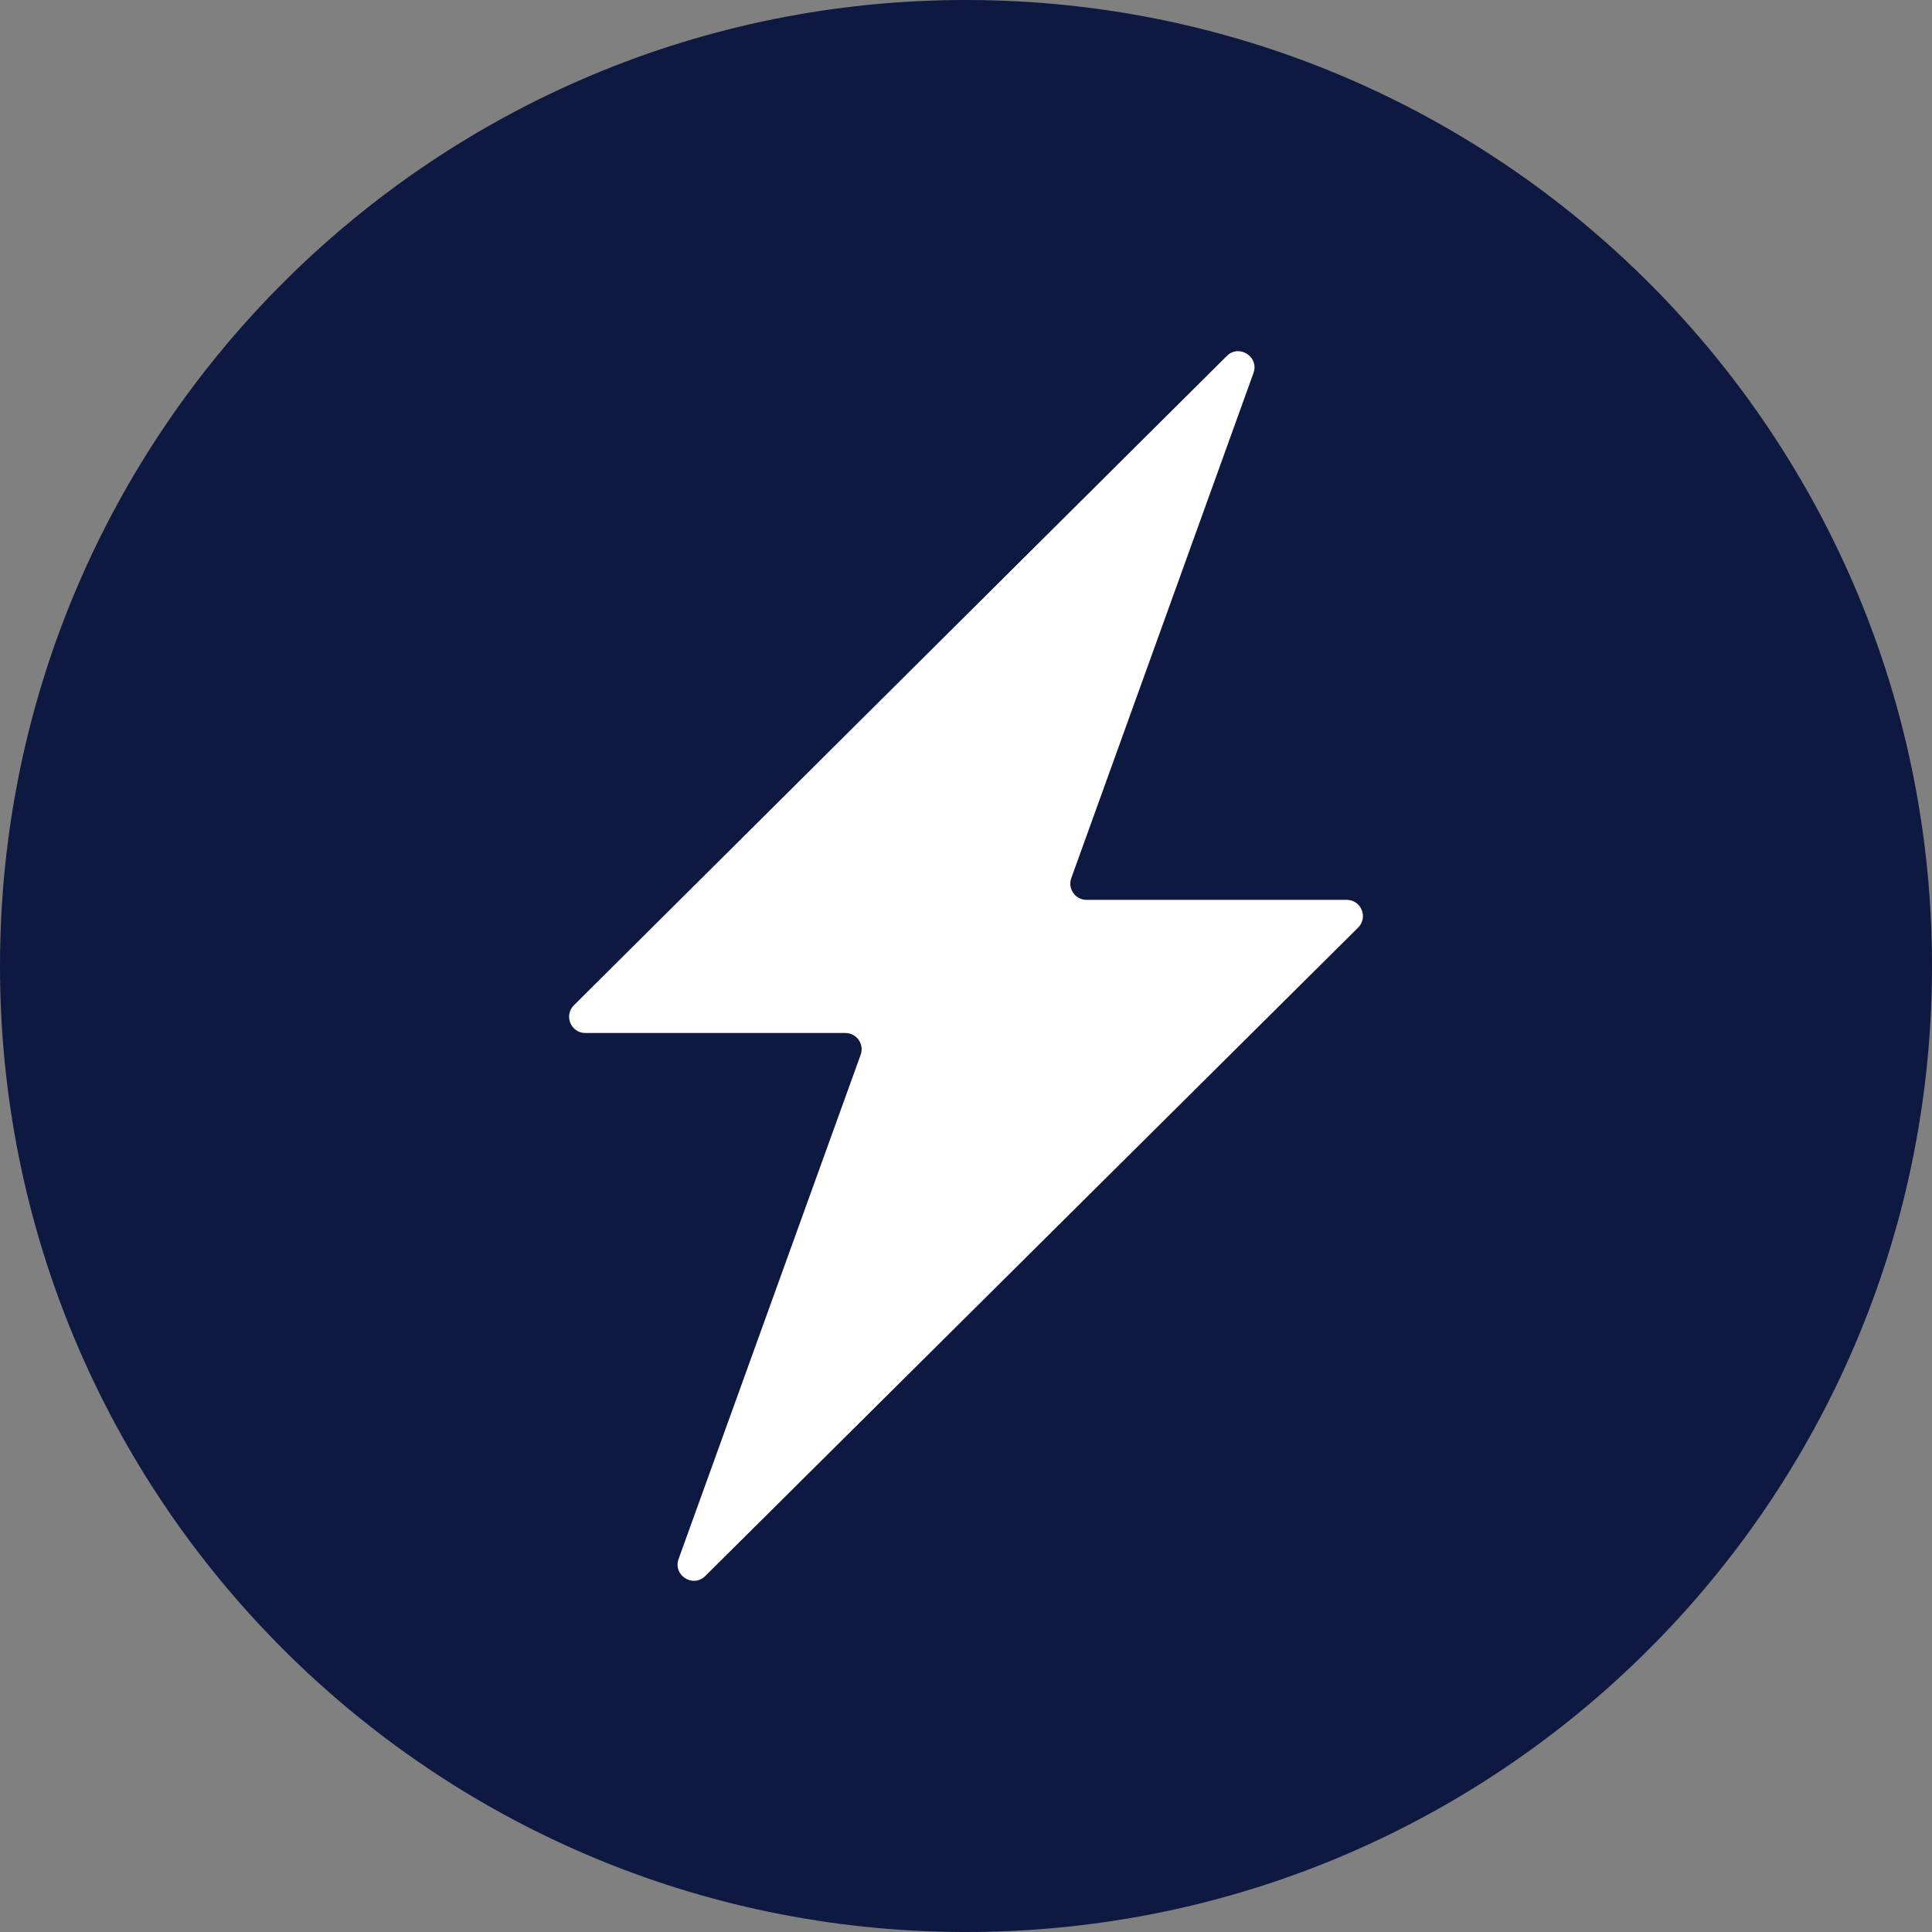
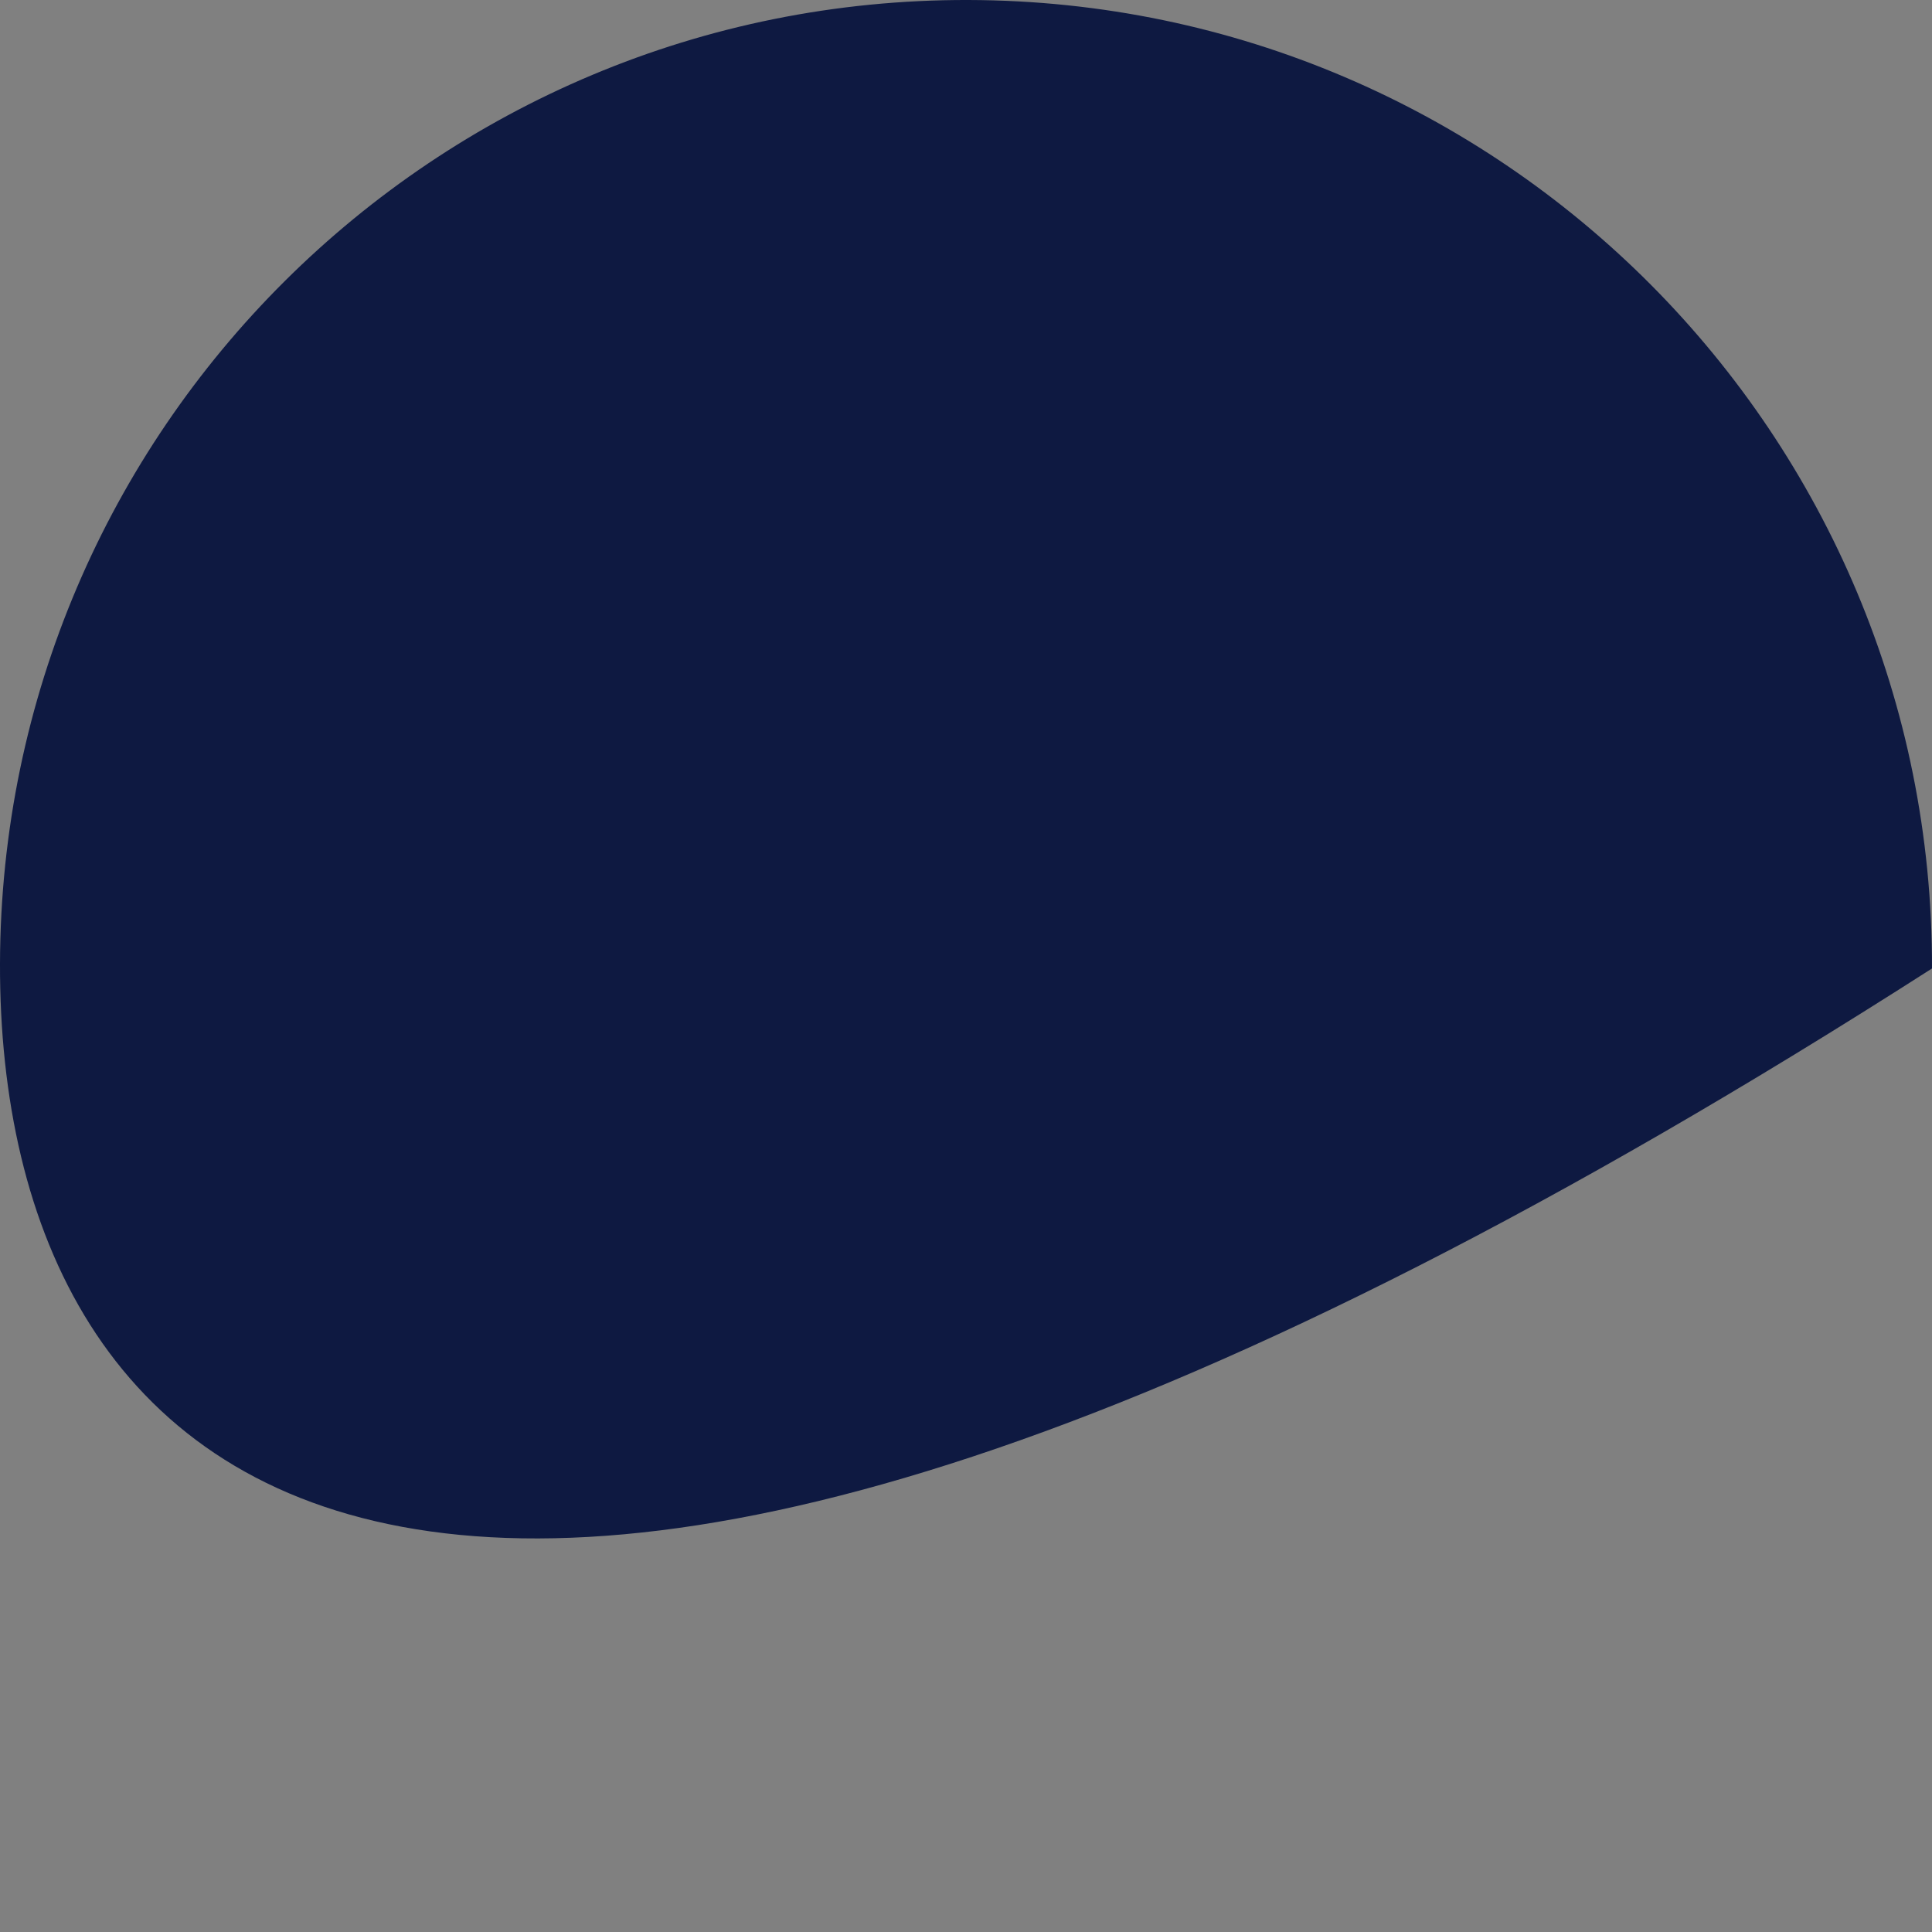
<svg xmlns="http://www.w3.org/2000/svg" width="50px" height="50px" viewBox="0 0 50 50" version="1.1">
  <rect x="0" y="0" width="50" height="50" fill="#808080" stroke="none" />
  <title>Icon - Power Supply Burnout</title>
  <g id="Page-1" stroke="none" stroke-width="1" fill="none" fill-rule="evenodd">
    <g id="Desktop-About" transform="translate(-243, -462)">
      <g id="What's-covered?" transform="translate(243, 209)">
        <g id="Appliances" transform="translate(0, 190)">
          <g id="Group-6" transform="translate(0, 63)">
            <g id="Fill-1" transform="translate(-0, -0)" fill="#0E1941">
-               <path d="M50,25.064 C49.965,38.872 38.743,50.036 24.936,50 C11.129,49.964 -0.035,38.743 -7.10542736e-15,24.936 C0.035,11.129 11.257,-0.036 25.064,0 C38.871,0.036 50.035,11.257 50,25.064" />
+               <path d="M50,25.064 C11.129,49.964 -0.035,38.743 -7.10542736e-15,24.936 C0.035,11.129 11.257,-0.036 25.064,0 C38.871,0.036 50.035,11.257 50,25.064" />
            </g>
-             <path d="M17.562,40.346 L22.274,27.297 C22.373,27.023 22.17,26.734 21.879,26.734 L15.149,26.734 C14.775,26.734 14.587,26.281 14.853,26.016 L31.749,9.213 C32.066,8.897 32.592,9.232 32.44,9.653 L27.725,22.725 C27.625,22.999 27.829,23.288 28.12,23.288 L34.852,23.288 C35.227,23.288 35.414,23.742 35.148,24.006 L18.253,40.786 C17.935,41.103 17.41,40.768 17.562,40.346" id="Fill-4" fill="#FFFFFF" />
          </g>
        </g>
      </g>
    </g>
  </g>
</svg>